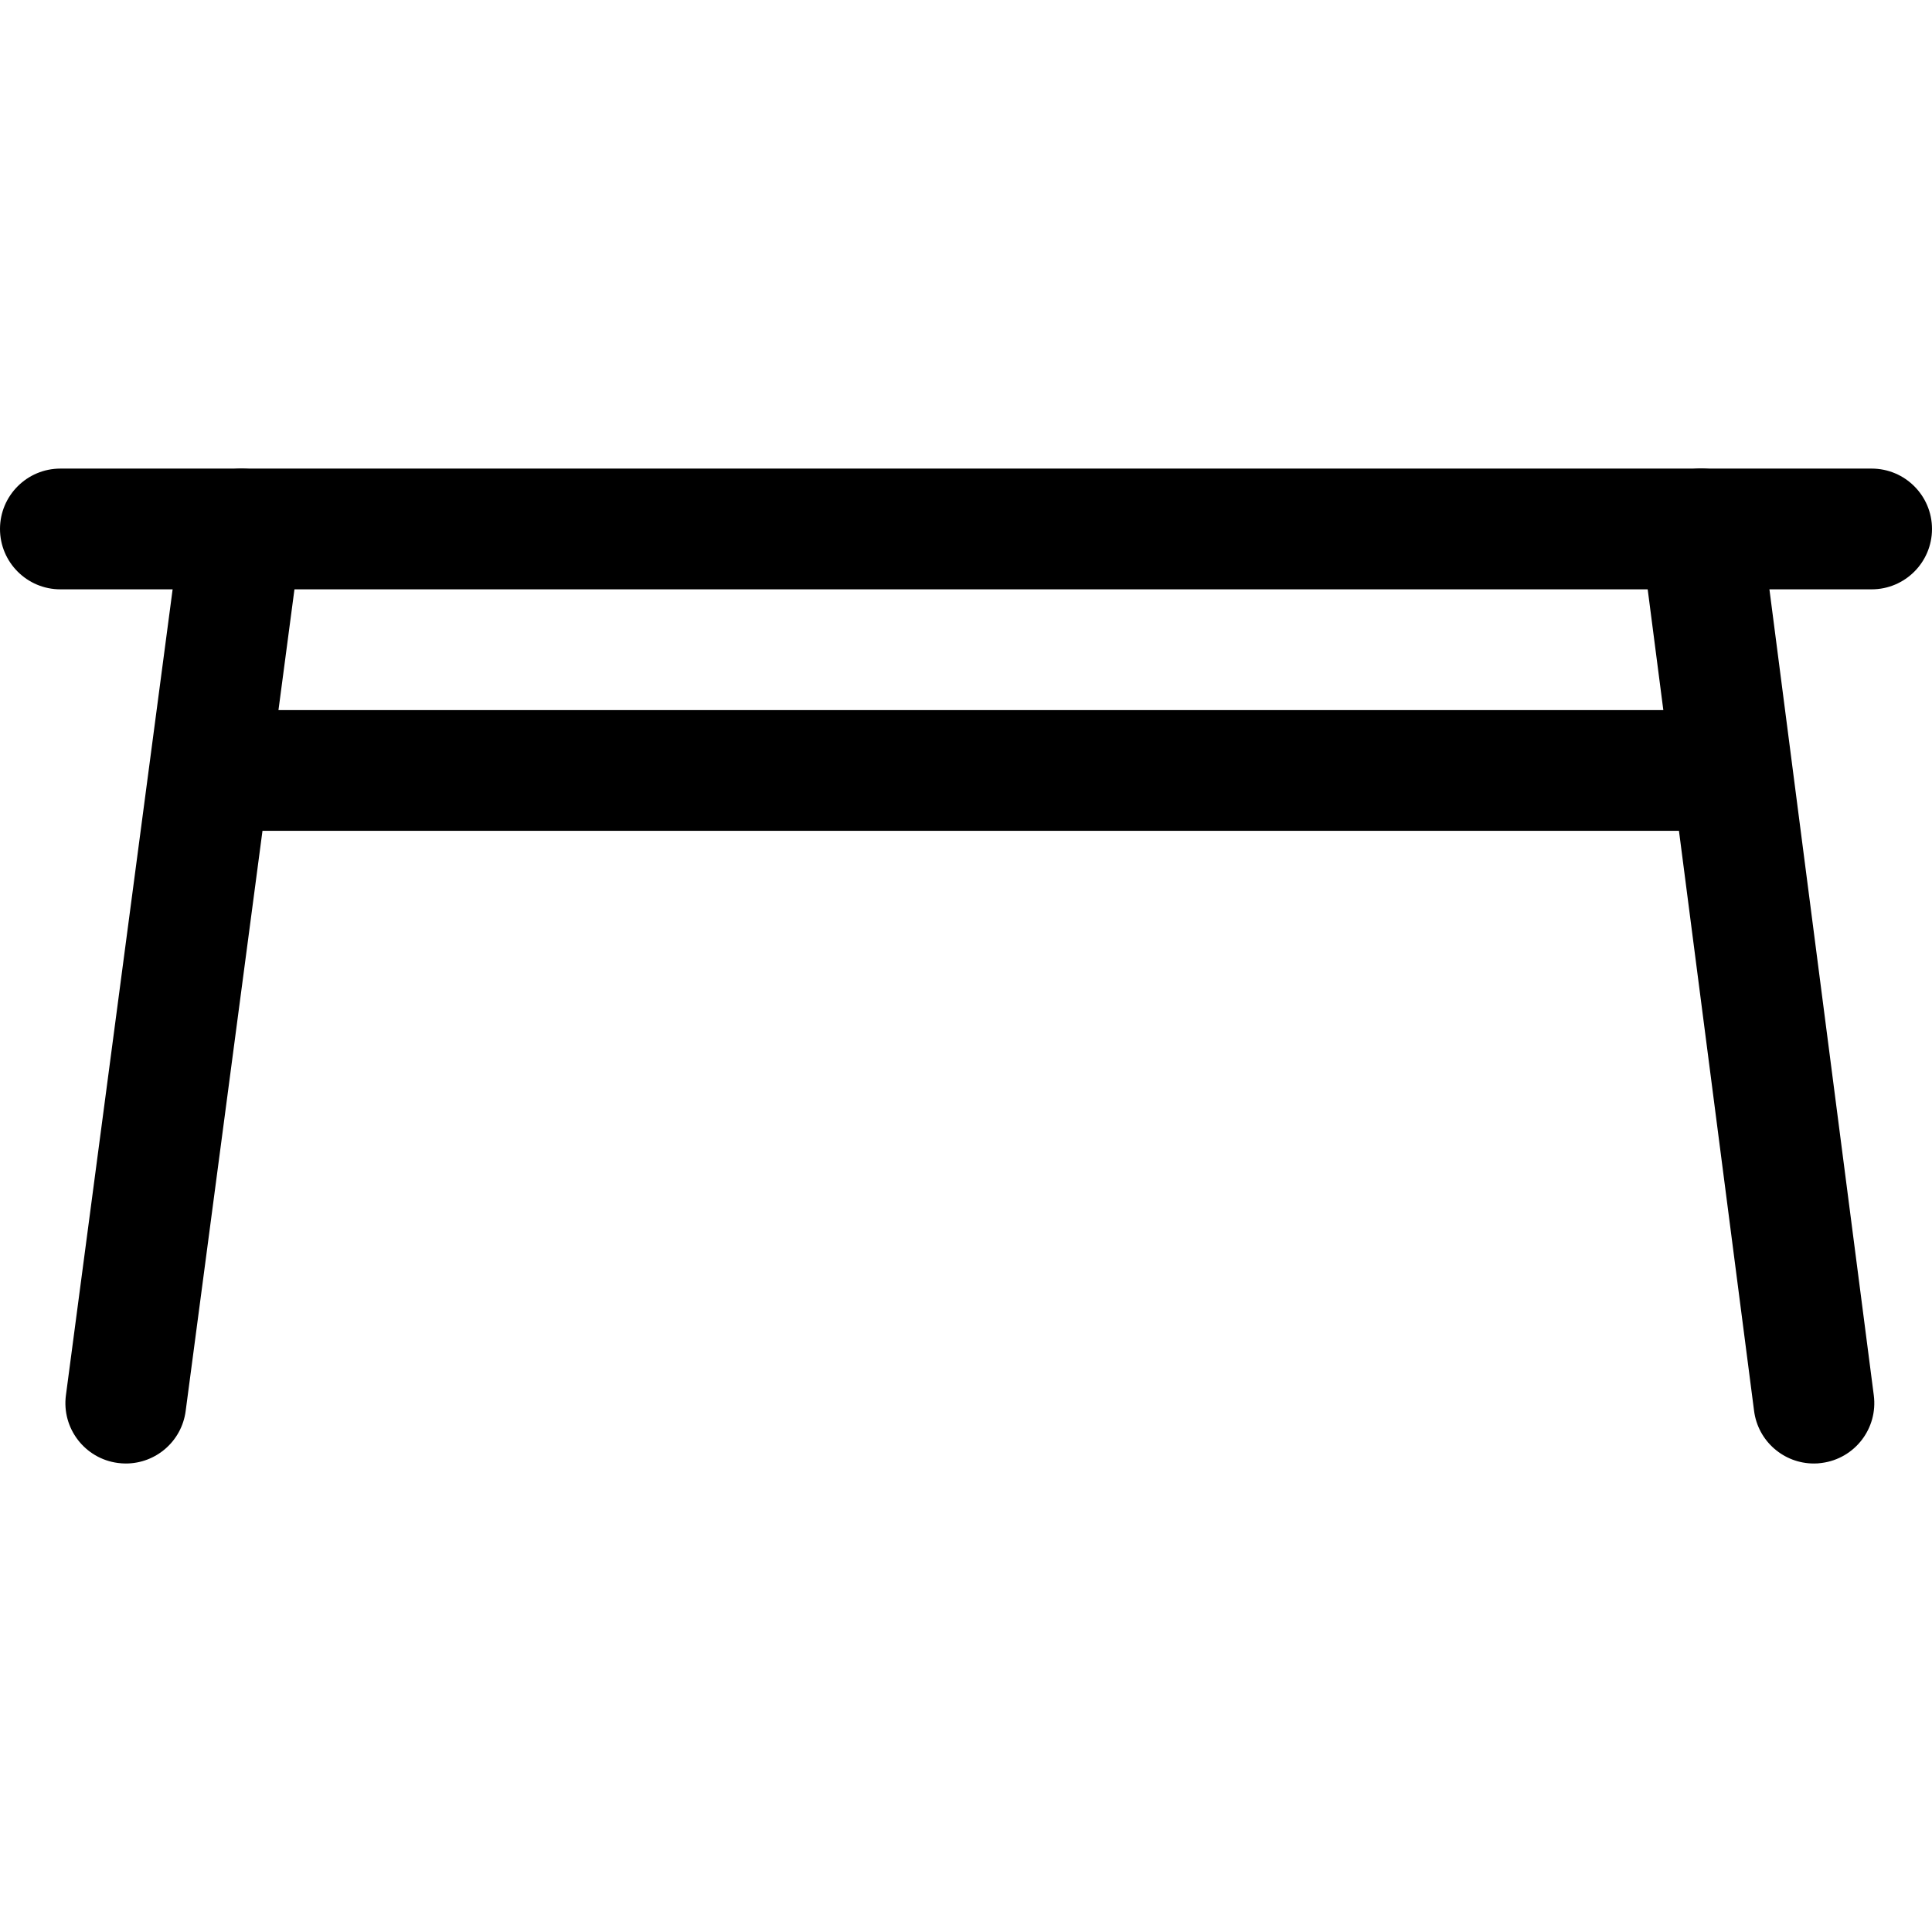
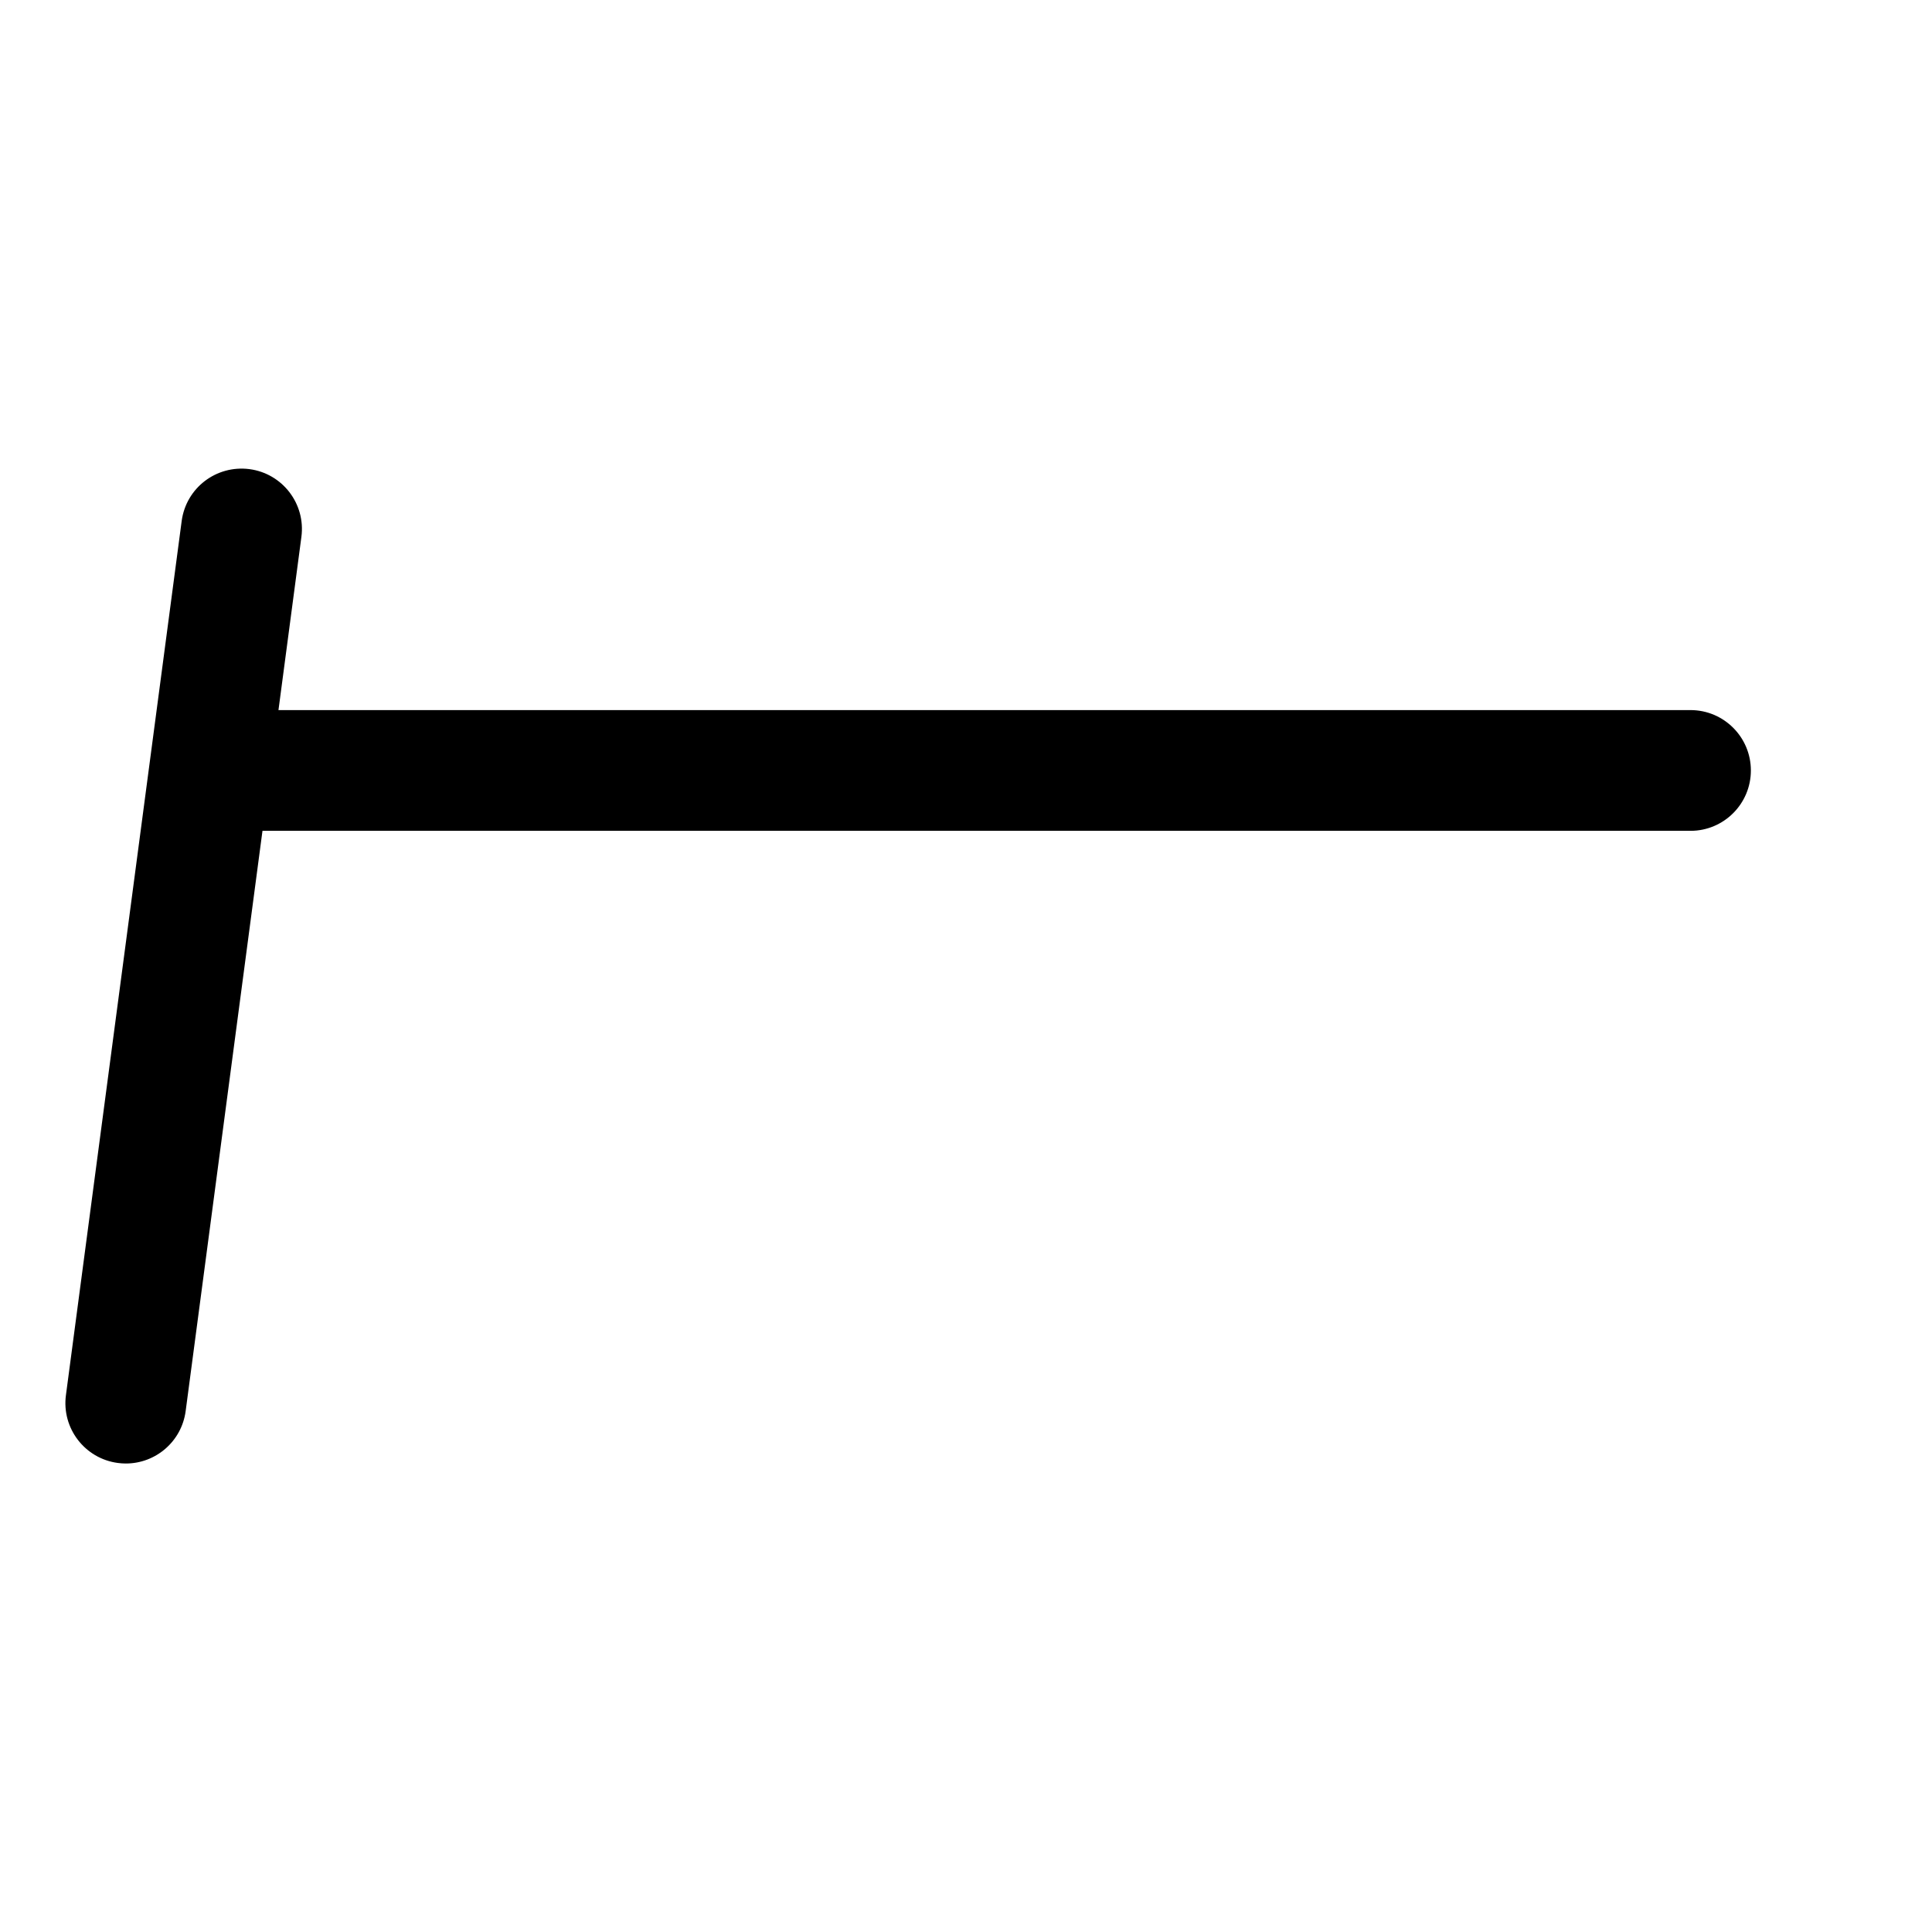
<svg xmlns="http://www.w3.org/2000/svg" version="1.1" id="Layer_1" x="0px" y="0px" viewBox="0 0 512 512" style="enable-background:new 0 0 512 512;" xml:space="preserve">
  <g>
    <g>
-       <path d="M496,124.18H16c-8.832,0-16,7.168-16,16c0,8.832,7.168,16,16,16h480c8.832,0,16-7.168,16-16    C512,131.348,504.832,124.18,496,124.18z" />
-     </g>
+       </g>
  </g>
  <g>
    <g>
      <path d="M448,188.18H64c-8.832,0-16,7.168-16,16c0,8.832,7.168,16,16,16h384c8.832,0,16-7.168,16-16    C464,195.348,456.832,188.18,448,188.18z" />
    </g>
  </g>
  <g>
    <g>
      <path d="M66.112,124.324c-8.816-1.136-16.8,4.992-17.968,13.76L17.472,369.732c-1.168,8.768,5.008,16.816,13.76,17.968    c0.72,0.096,1.424,0.144,2.128,0.144c7.904,0,14.768-5.84,15.84-13.888l30.672-231.664    C81.04,133.524,74.864,125.476,66.112,124.324z" />
    </g>
  </g>
  <g>
    <g>
-       <path d="M496.576,369.78l-30-231.664c-1.136-8.784-9.264-15.024-17.92-13.808c-8.768,1.136-14.944,9.152-13.808,17.92l30,231.664    c1.04,8.08,7.92,13.952,15.84,13.952c0.688,0,1.392-0.032,2.08-0.144C491.536,386.564,497.712,378.548,496.576,369.78z" />
-     </g>
+       </g>
  </g>
  <g>
</g>
  <g>
</g>
  <g>
</g>
  <g>
</g>
  <g>
</g>
  <g>
</g>
  <g>
</g>
  <g>
</g>
  <g>
</g>
  <g>
</g>
  <g>
</g>
  <g>
</g>
  <g>
</g>
  <g>
</g>
  <g>
</g>
</svg>